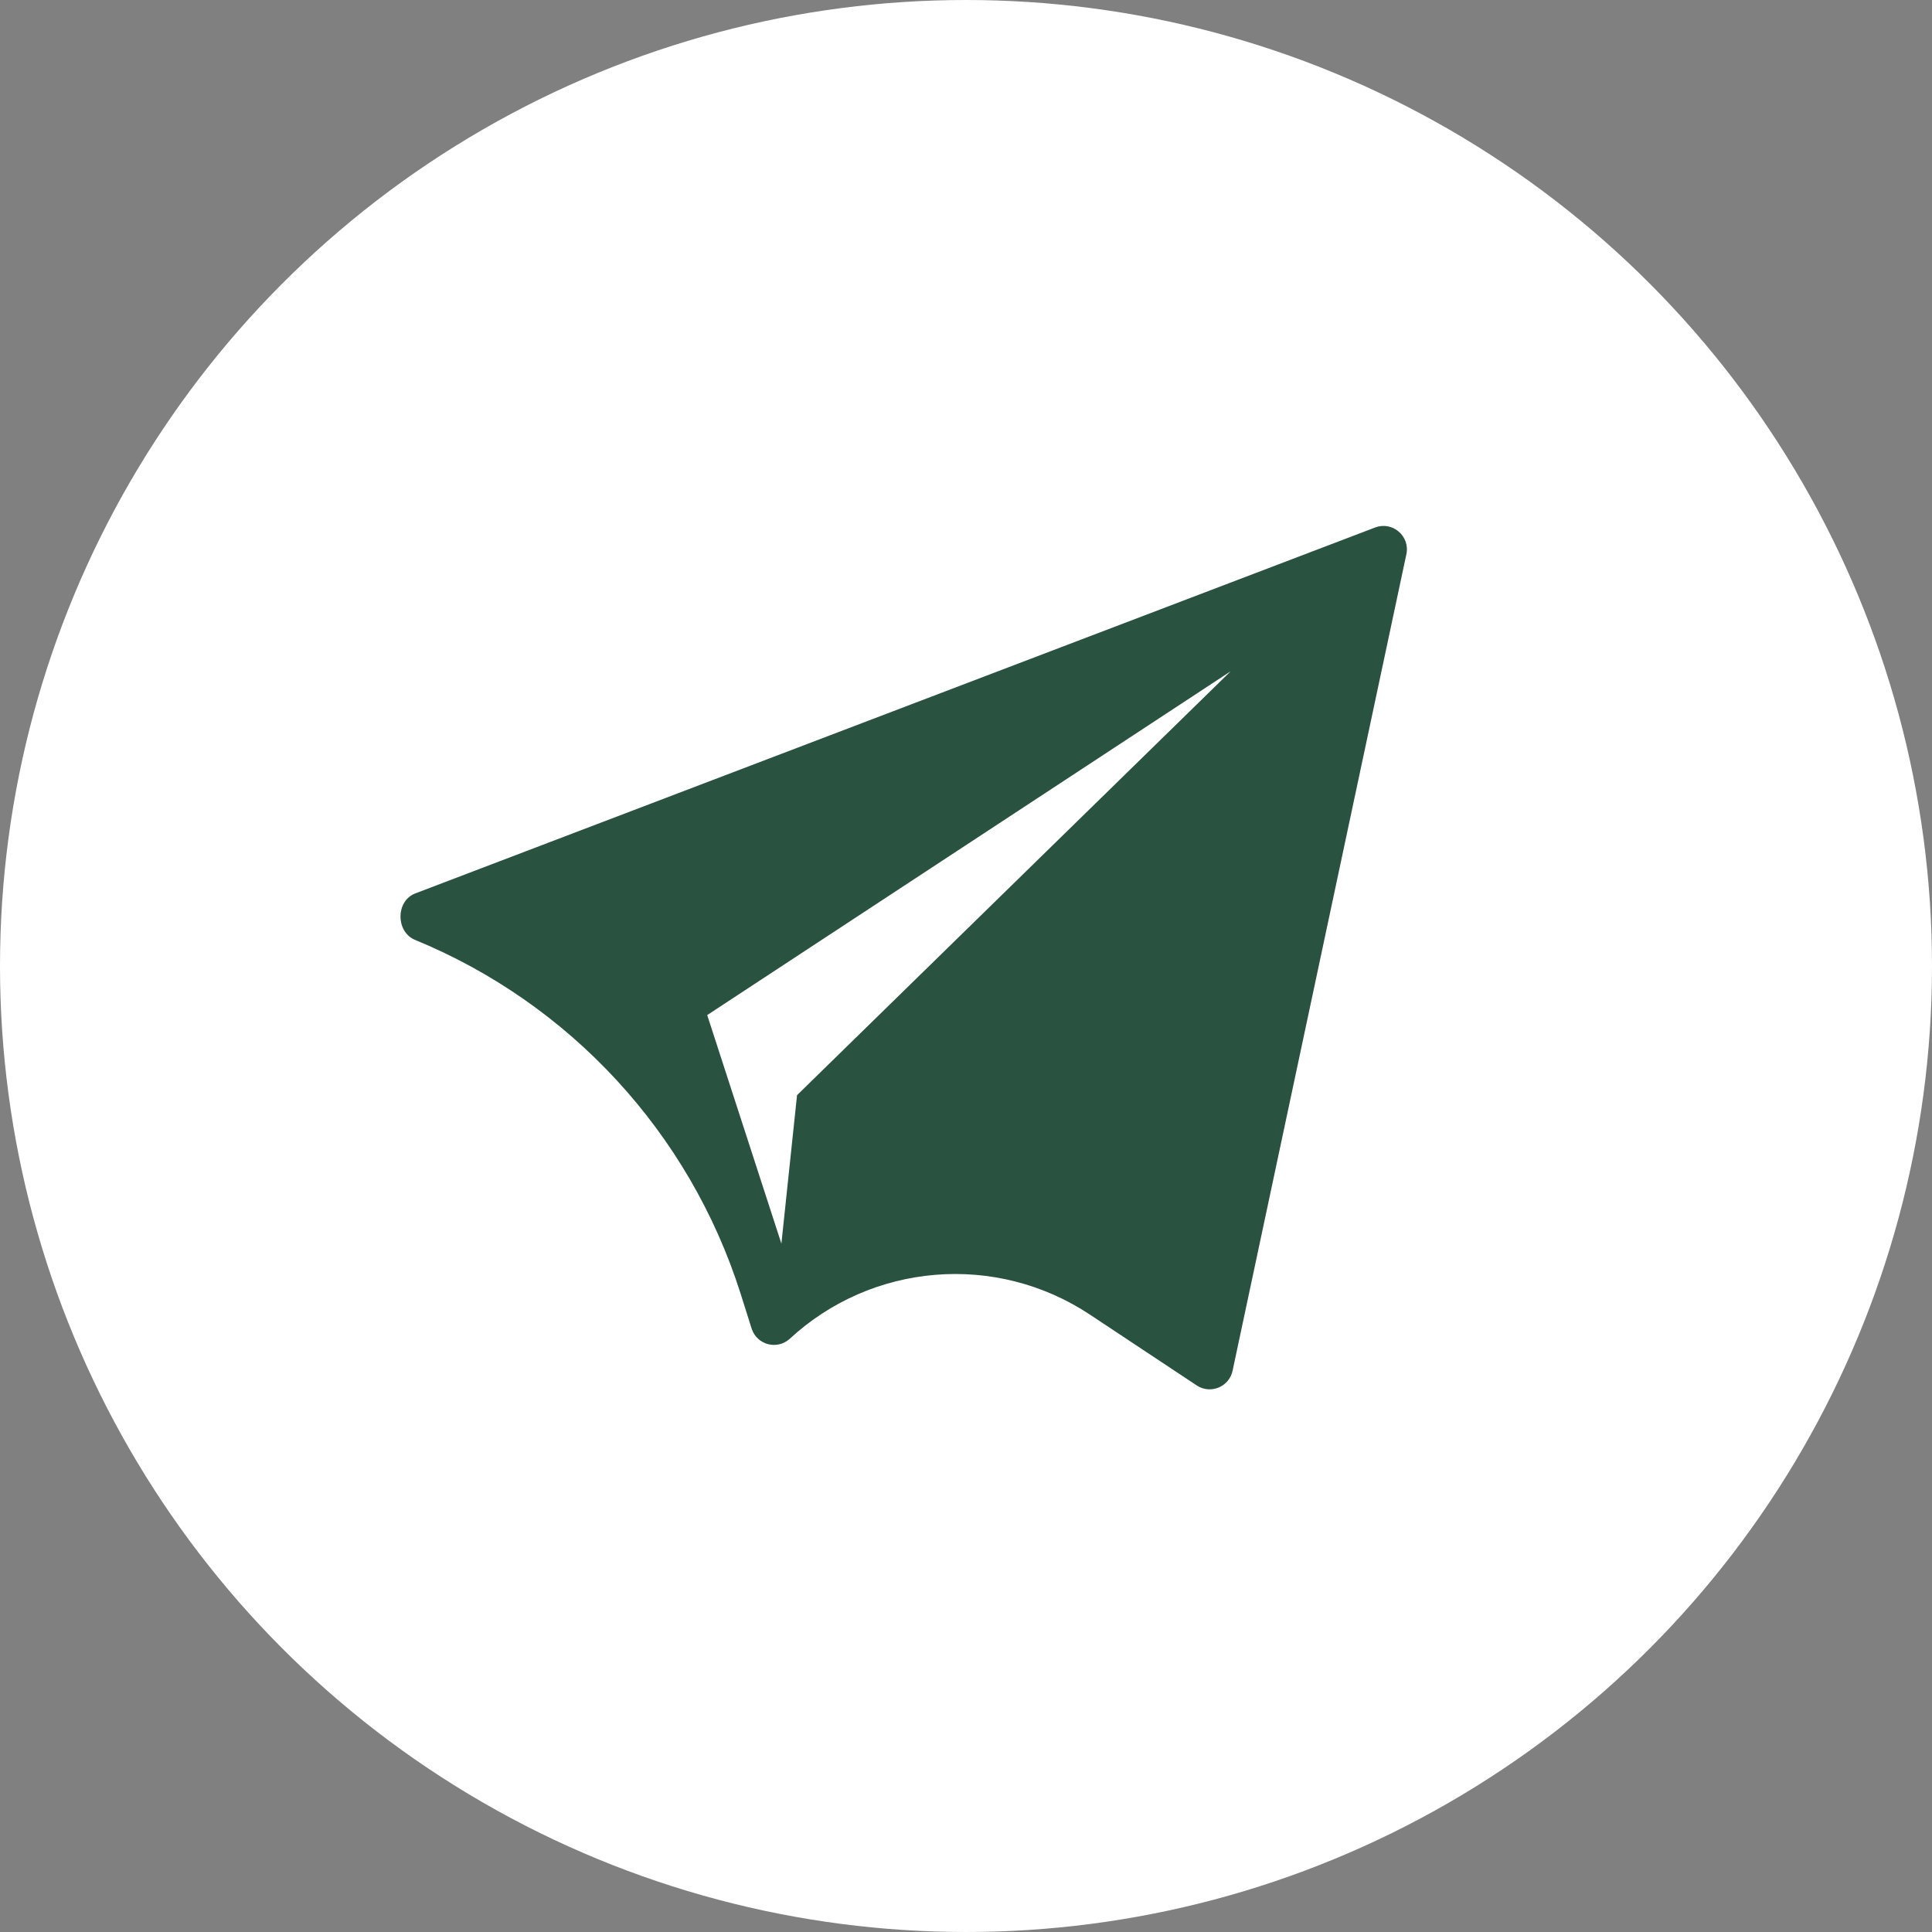
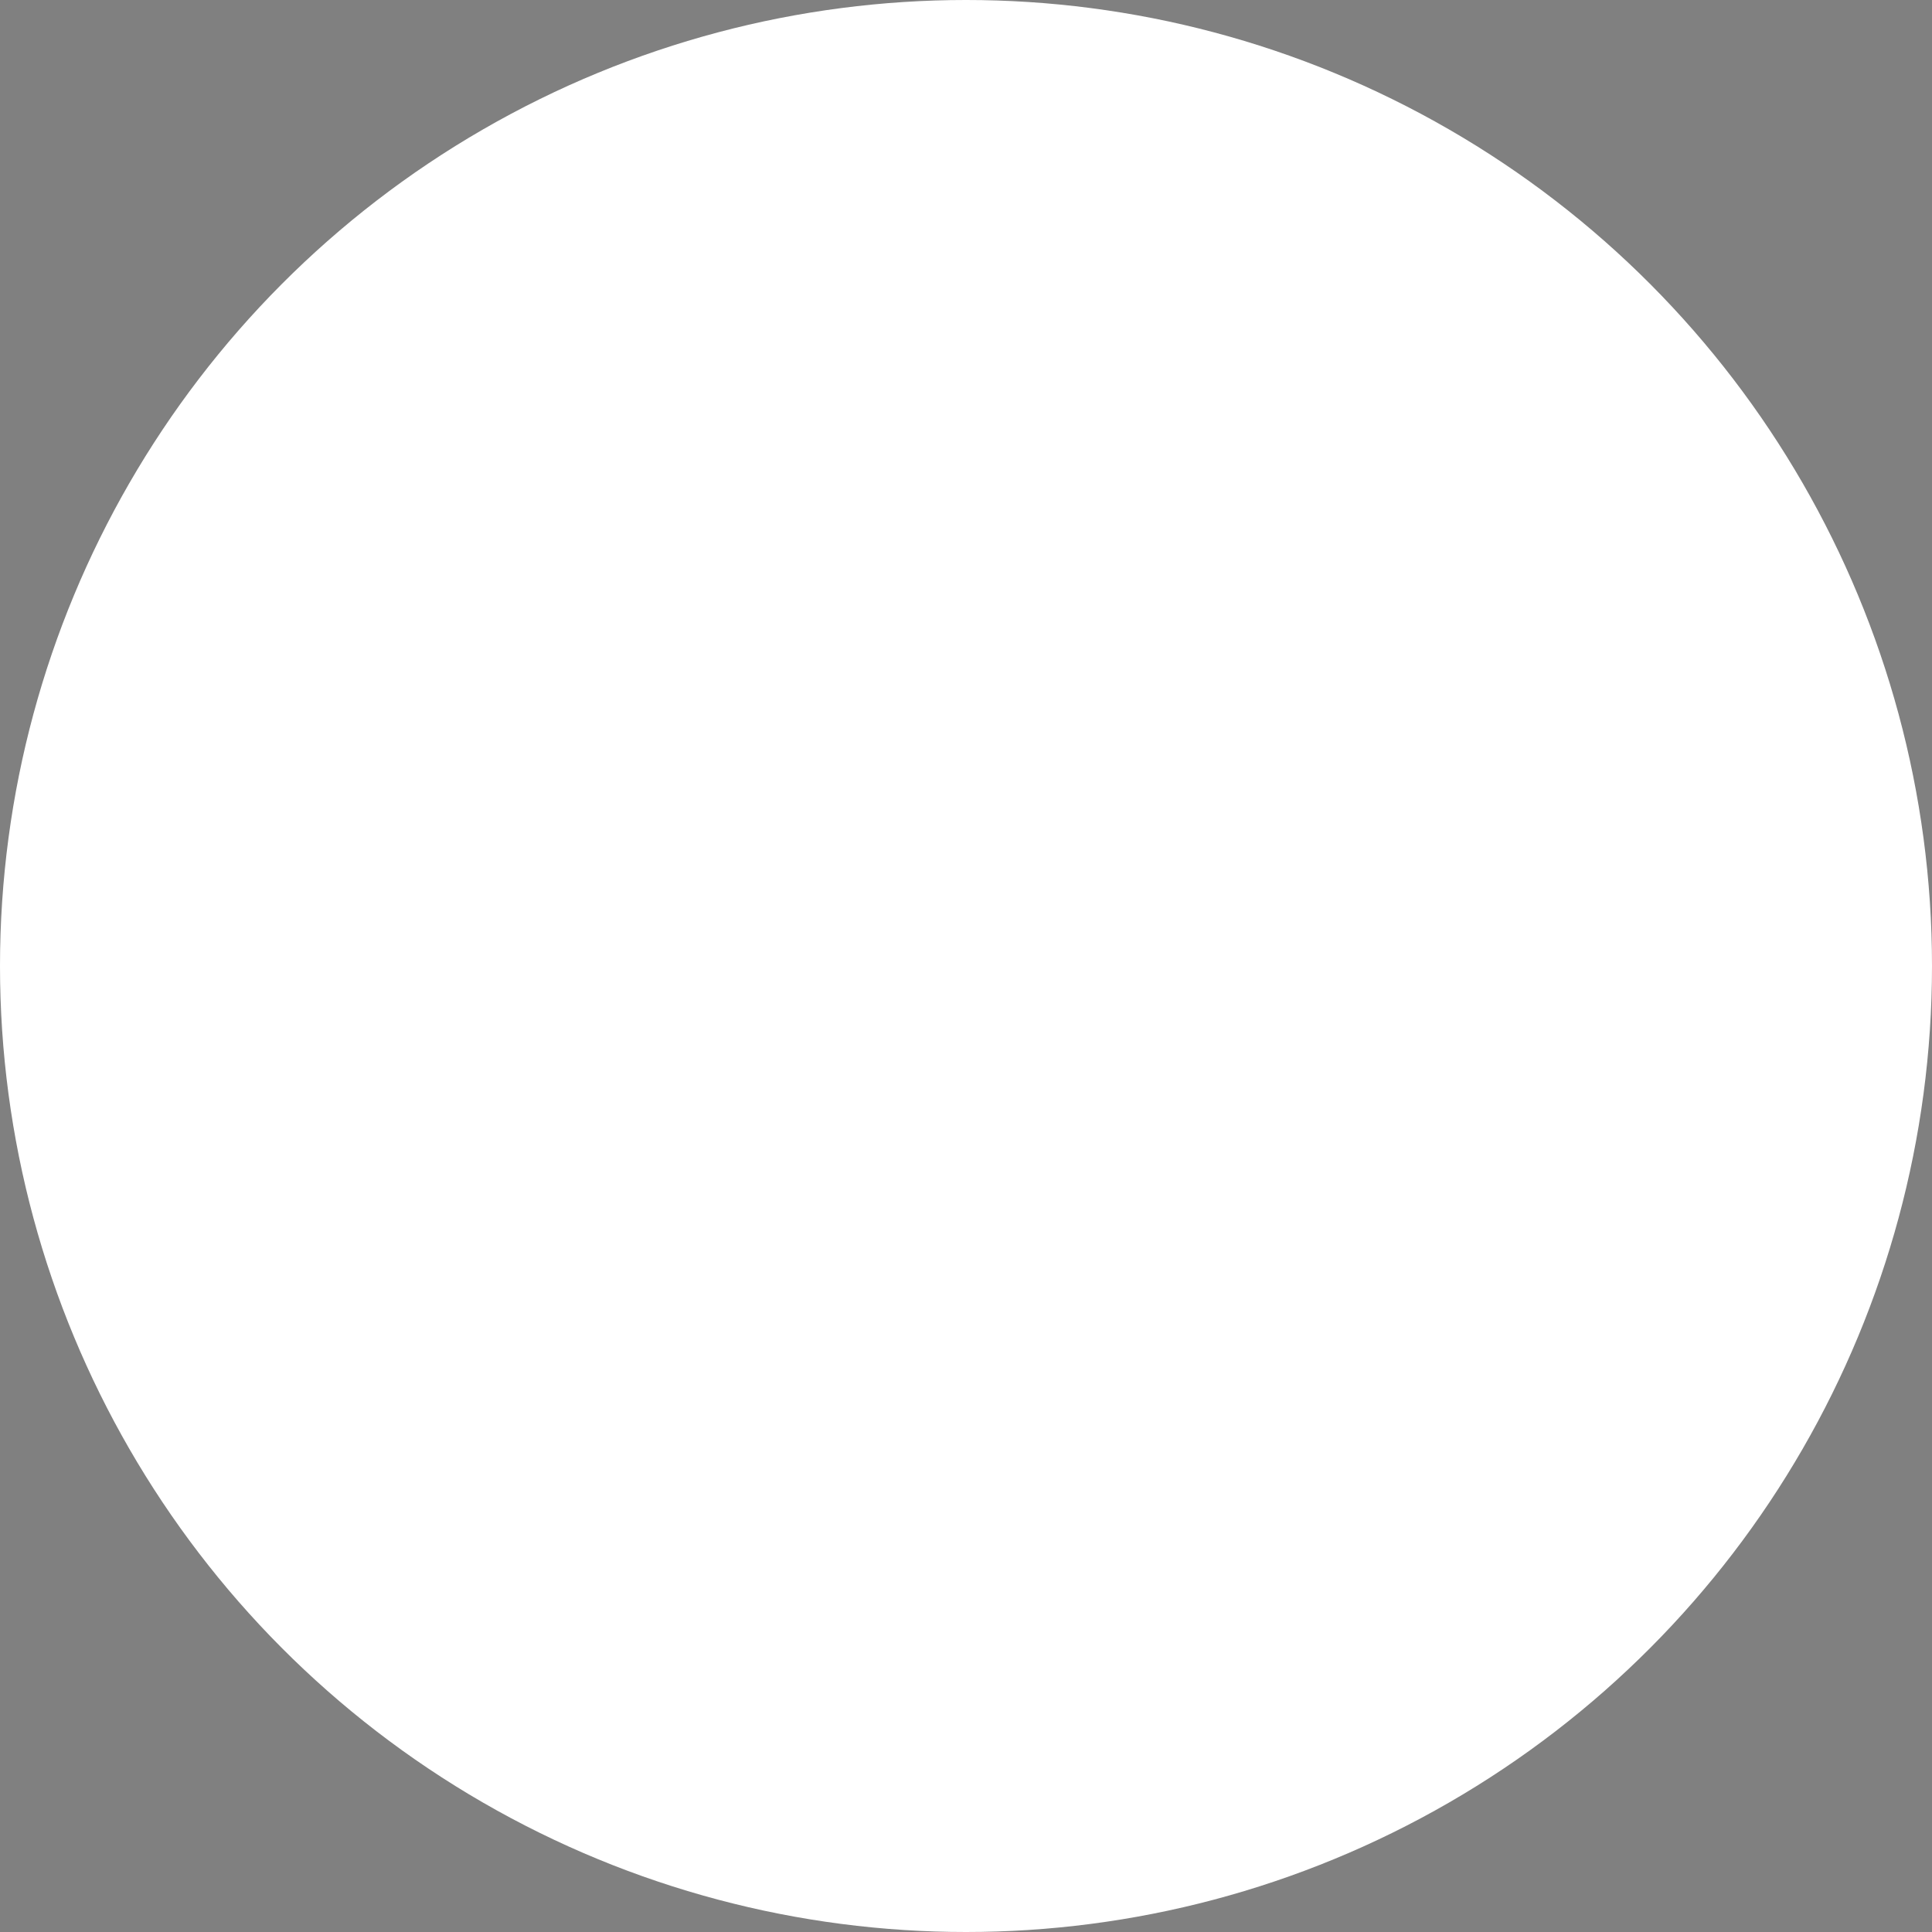
<svg xmlns="http://www.w3.org/2000/svg" width="20" height="20" viewBox="0 0 20 20" fill="none">
  <rect x="0" y="0" width="20" height="20" fill="#808080" stroke="none" />
  <circle cx="10" cy="10" r="10" fill="white" />
-   <path d="M16.344 9.987C16.344 6.476 13.498 3.63 9.987 3.63C6.476 3.63 3.63 6.476 3.63 9.987C3.63 13.498 6.476 16.344 9.987 16.344C13.498 16.344 16.344 13.498 16.344 9.987Z" fill="#2A5240" />
-   <path d="M10.038 2C5.599 2 2 5.599 2 10.038C2 14.477 5.599 18.076 10.038 18.076C14.477 18.076 18.076 14.477 18.076 10.038C18.076 5.599 14.477 2 10.038 2ZM14.559 5.736L12.76 14.188C12.726 14.354 12.537 14.435 12.393 14.345L11.283 13.609C10.311 12.964 9.024 13.07 8.17 13.864V13.864C8.04 13.975 7.84 13.921 7.783 13.76L7.667 13.393C7.14 11.731 5.903 10.388 4.29 9.727V9.727C4.095 9.638 4.098 9.327 4.298 9.249L14.234 5.461C14.413 5.392 14.598 5.548 14.559 5.736Z" fill="white" />
+   <path d="M10.038 2C5.599 2 2 5.599 2 10.038C2 14.477 5.599 18.076 10.038 18.076C14.477 18.076 18.076 14.477 18.076 10.038C18.076 5.599 14.477 2 10.038 2ZM14.559 5.736L12.76 14.188C12.726 14.354 12.537 14.435 12.393 14.345L11.283 13.609C10.311 12.964 9.024 13.07 8.17 13.864V13.864L7.667 13.393C7.14 11.731 5.903 10.388 4.29 9.727V9.727C4.095 9.638 4.098 9.327 4.298 9.249L14.234 5.461C14.413 5.392 14.598 5.548 14.559 5.736Z" fill="white" />
  <path d="M8.089 12.874L8.251 11.337L12.74 6.949L7.321 10.508L8.089 12.874Z" fill="white" />
</svg>